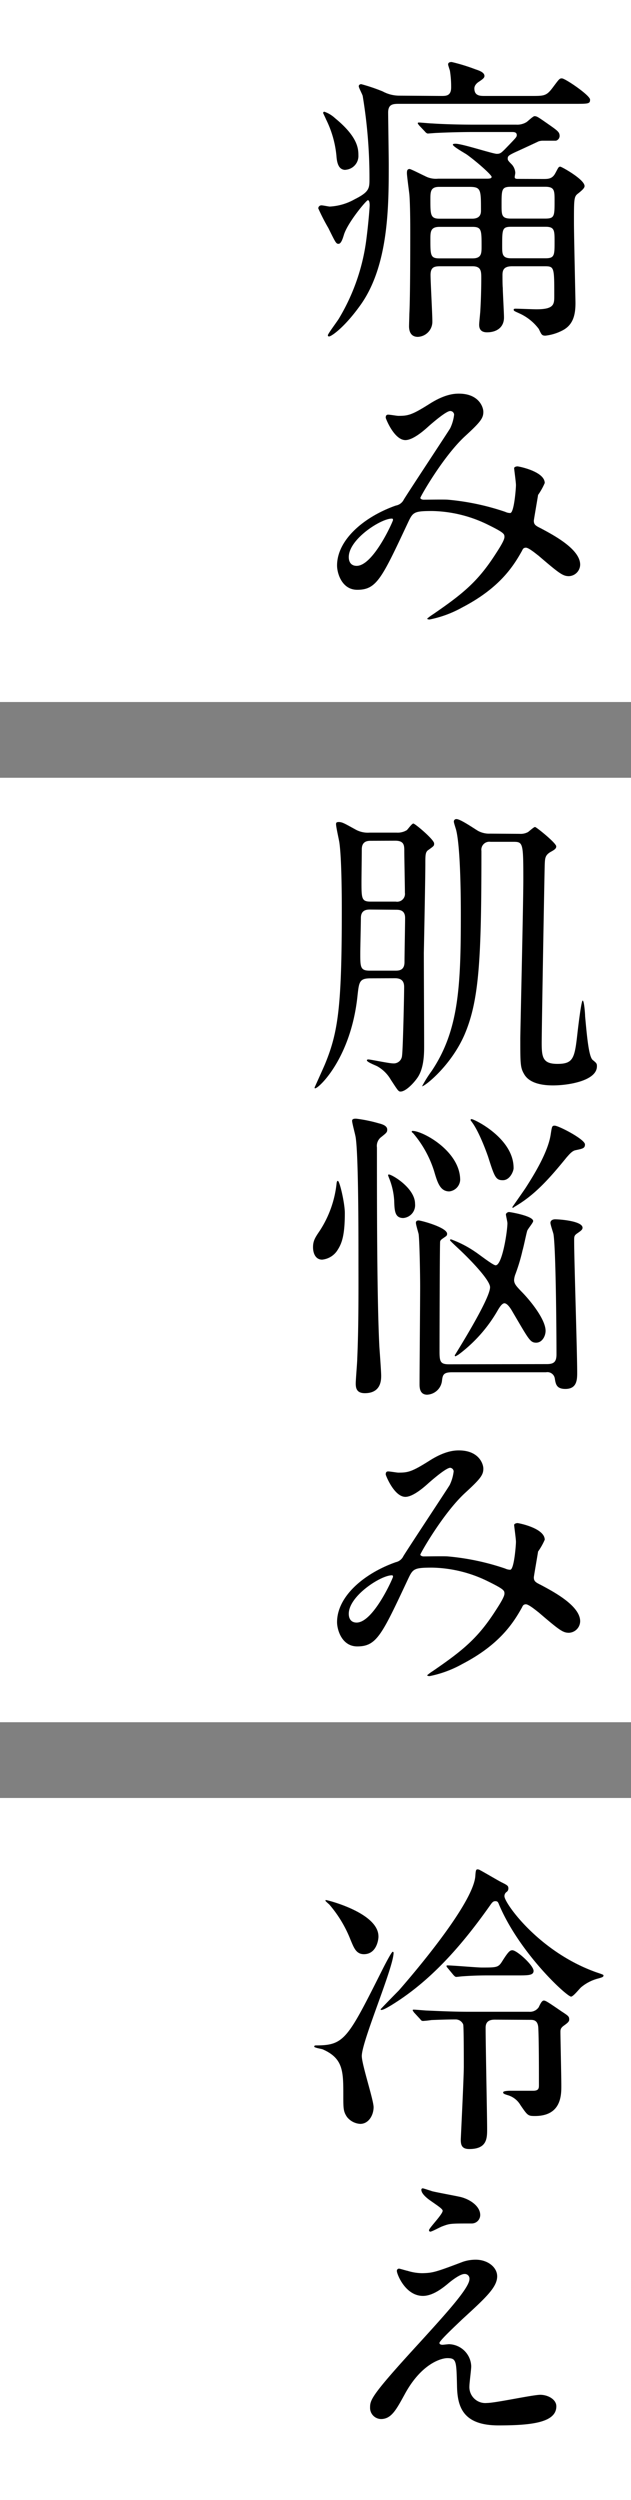
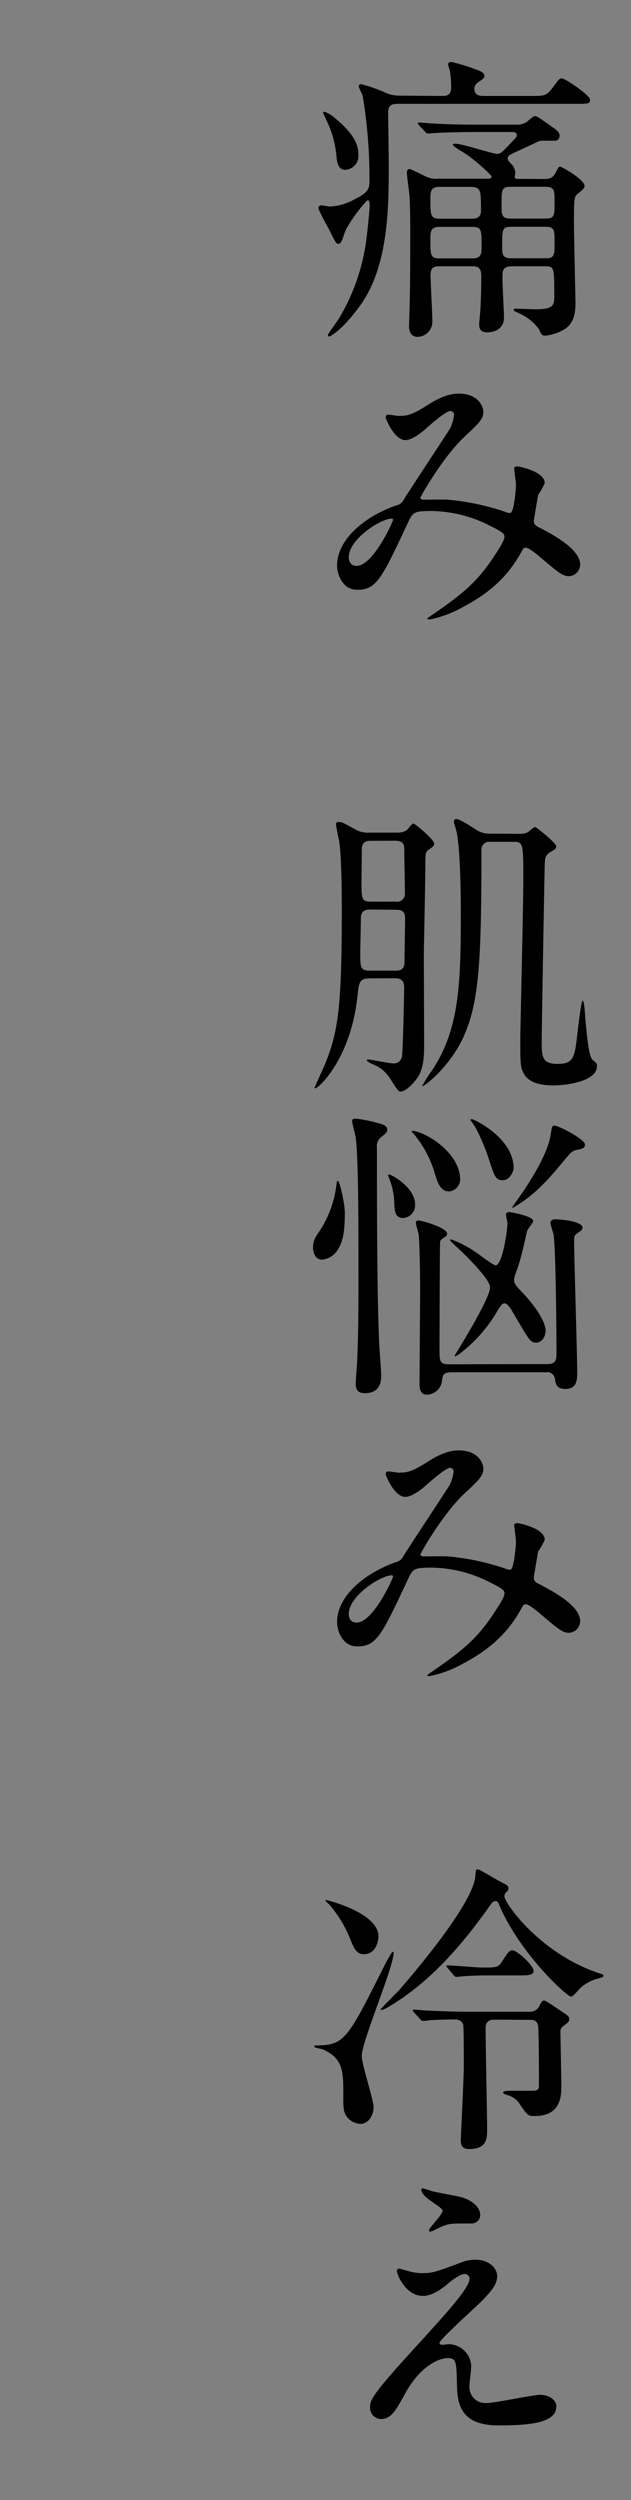
<svg xmlns="http://www.w3.org/2000/svg" viewBox="0 0 125 495">
  <rect x="0" y="0" width="125" height="495" fill="#808080" stroke="none" />
  <defs>
    <style>.cls-1{fill:#fff}</style>
  </defs>
  <g id="レイヤー_2" data-name="レイヤー 2">
    <g id="design">
-       <path class="cls-1" d="M0 0h125v139H0zM0 356h125v139H0zM0 154h125v187H0z" />
      <path d="M87.45 19c.9 0 1.92 0 1.92-1.68a19.88 19.88 0 0 0-.24-3.3c-.06-.24-.36-1.08-.36-1.26 0-.48.54-.48.72-.48a36.93 36.93 0 0 1 4.68 1.44c.72.24 1.8.6 1.8 1.32 0 .36-.3.6-1 1.08-.9.54-1 1.14-1 1.38 0 1.5 1.14 1.5 2.1 1.5h9.18c2.58 0 3 0 4.26-1.68s1.32-1.8 1.8-1.8c.66 0 5.58 3.36 5.58 4.2s-.3.84-3.12.84h-34.6c-1.26 0-2.28 0-2.28 1.74 0 .6.12 8.7.12 10.32 0 8.22 0 20.16-5.76 28-3.12 4.32-5.64 6-6.06 6a.22.22 0 0 1-.24-.24c0-.3 1.92-2.82 2.22-3.36a40.34 40.34 0 0 0 5.46-16.08c.36-2.82.6-5.88.6-6.3s-.06-1-.36-1-4 4.44-4.74 6.84c-.3 1-.6 1.8-1.08 1.8s-.6-.3-2-3.12a40 40 0 0 1-2-3.9.61.61 0 0 1 .66-.6c.3 0 1.38.24 1.62.24a11.19 11.19 0 0 0 4.92-1.44c2.76-1.38 2.94-2.1 2.94-3.78A99.35 99.35 0 0 0 71.85 19c-.06-.3-.78-1.62-.78-1.92s.3-.42.48-.42a35.72 35.72 0 0 1 4.26 1.44 6.9 6.9 0 0 0 3.3.84Zm-19 14.64c-1.2 0-1.68-1-1.8-2.76a20.55 20.55 0 0 0-2.1-7.32c0-.06-.54-1.14-.54-1.2a.25.25 0 0 1 .24-.24 5.94 5.94 0 0 1 2.1 1.26C70.77 27 71 29.3 71 30.74a2.74 2.74 0 0 1-2.57 2.88Zm39.12 1.8c1 0 1.8 0 2.4-1.08S110.61 33 111 33c.24 0 4.8 2.52 4.8 3.84 0 .3-.24.66-1.32 1.5-.78.6-.78 1.08-.78 5.76 0 2.52.3 15.18.3 15.9 0 2.4-.48 4.38-2.64 5.46a9.57 9.57 0 0 1-3.3 1c-.72 0-.78-.18-1.32-1.32a9.86 9.86 0 0 0-3.54-2.94c-1.26-.6-1.44-.6-1.44-.9q0-.18.36-.18c.6 0 3.48.12 4.14.12 3.54 0 3.54-1 3.54-2.7 0-5.58 0-5.82-1.86-5.82h-6.48c-1.68 0-1.92.78-1.92 1.74 0 .36 0 2.1.06 2.52 0 .84.24 5 .24 5.88 0 2-1.5 2.94-3.36 2.94-1.26 0-1.56-.72-1.56-1.5 0-.48.24-2.52.24-3 .18-3 .18-5.94.18-6.18 0-1.38 0-2.4-1.74-2.4h-6.39c-1.2 0-1.92.18-1.92 1.74 0 1.32.36 7.74.36 9.18a3 3 0 0 1-2.88 3.06c-1.56 0-1.74-1.38-1.74-2.1 0-.36.06-2 .06-2.4.18-3.3.18-13.14.18-16.62 0-3-.06-5.82-.18-7.14-.12-1-.48-3.66-.48-4.14s.06-.84.54-.84c.24 0 2.7 1.26 3 1.38a4.57 4.57 0 0 0 2.64.54h9.6c.42 0 1 0 1-.36s-2.64-2.76-4.86-4.38c-.42-.3-2.82-1.62-2.82-2 0-.18.36-.18.54-.18 1.32 0 7.38 2 8.16 2s.9-.18 2.58-1.92c1.26-1.32 1.38-1.44 1.38-1.8 0-.54-.48-.6-.9-.6h-7.9c-1.74 0-4.68.06-7.08.18-.24 0-1.62.12-1.74.12s-.36-.12-.54-.36L83 24.8c-.12-.18-.24-.3-.24-.42s.18-.12.24-.12c.36 0 2.16.18 2.58.18 1.74.12 4.86.24 8.28.24h8.4a3.48 3.48 0 0 0 2-.48c.24-.12 1.32-1.2 1.62-1.2.48 0 .72.18 2.7 1.56s2.28 1.62 2.28 2.4a1 1 0 0 1-.72.9h-2.7a3 3 0 0 0-.72.12c-.24.12-3.6 1.68-4.14 1.92-1.86.84-2 1-2 1.5 0 .3.06.42.84 1.2a2.72 2.72 0 0 1 .66 1.62c0 .12-.12.72-.12.84 0 .36.36.36.66.36ZM87 37c-1.74 0-1.74 1-1.74 2.52 0 3 0 3.78 1.8 3.78h6.48c1.68 0 1.74-1.08 1.74-1.62 0-4.2 0-4.68-2.34-4.68Zm.06 7.92c-1.8 0-1.8 1-1.8 2.46 0 3.18 0 3.78 1.8 3.78h6.54c1.8 0 1.8-1 1.8-2.4 0-3.18 0-3.84-1.8-3.84ZM108 43.28c1.86 0 1.86-.48 1.86-3.54 0-2 0-2.76-1.86-2.76h-6.78c-1.86 0-1.86.54-1.86 3.6 0 2 0 2.7 1.86 2.7Zm.06 7.86c1.8 0 1.8-.6 1.8-3.3 0-2.22 0-2.94-1.8-2.94h-6.78c-1.8 0-1.8.48-1.8 3.84 0 1.56 0 2.4 1.8 2.4ZM89.19 81.38c-.78 0-3.3 2.16-4.26 3-.78.72-3.06 2.76-4.62 2.76-2.22 0-3.9-4.26-3.9-4.44 0-.36.12-.6.48-.6s1.74.24 2 .24c1.92 0 2.64-.12 6.24-2.4 2.94-1.86 4.8-2 5.76-2 4 0 4.86 2.7 4.86 3.6 0 1.26-.54 2-3.66 4.86-4.32 4-8.82 11.94-8.82 12.18s.42.36.6.36c.78 0 4.14-.06 4.86 0a48.54 48.54 0 0 1 11.34 2.4 2.39 2.39 0 0 0 1 .24c.78 0 1.14-4.92 1.14-5.52s-.36-3.12-.36-3.36.42-.36.66-.36 5.4 1 5.4 3.3a13 13 0 0 1-1.32 2.36c0 .12-.84 4.92-.84 5.1 0 .78.36 1 1.38 1.5 2.34 1.26 7.8 4.08 7.8 7.2a2.32 2.32 0 0 1-2.22 2.28c-1.2 0-1.86-.48-6.06-4.08-.12-.06-1.86-1.56-2.46-1.56s-.66.42-.84.72c-1.74 3.12-4.5 7.32-11.76 11.1a22.12 22.12 0 0 1-6.48 2.4c-.06 0-.48 0-.48-.18a9.38 9.38 0 0 1 1.14-.84c5.94-4.08 8.88-6.48 12.36-11.88.9-1.38 1.8-2.82 1.8-3.42s0-.84-3.3-2.46a26 26 0 0 0-11-2.7c-3.72 0-3.84.24-4.86 2.4-5.16 11-6.18 13.2-10 13.2-3.06 0-4-3.3-4-4.8 0-5.1 5.34-9.66 11.64-11.88A2.17 2.17 0 0 0 80 98.9c1.38-2.22 8.88-13.56 9.18-14.1a8.45 8.45 0 0 0 .78-2.7.77.77 0 0 0-.77-.72Zm-20.1 28.92c0 1 .48 1.74 1.56 1.74 3.3 0 7.2-8.82 7.2-9.06s-.06-.3-.24-.3c-2.16 0-8.52 4.08-8.52 7.62ZM73.41 193.71c-2.22 0-2.28.72-2.58 3.36-1.26 12.42-7.68 18.42-8.4 18.42a.13.13 0 0 1-.12-.12c0-.06 1.8-4 2.1-4.74 2.58-6.3 3.3-11.34 3.3-30.3 0-1.73 0-10.13-.48-13.49-.06-.48-.66-3.06-.66-3.66 0-.3.12-.42.54-.42.72 0 1.26.36 3.24 1.44a5 5 0 0 0 2.88.66h5.34a3.46 3.46 0 0 0 2-.48c.24-.18 1-1.32 1.32-1.32S86 166.24 86 167c0 .48 0 .48-1.26 1.38-.48.42-.48 1-.48 2.76 0 2.46-.24 14.75-.3 17.51 0 2.58.06 15.3.06 18.18 0 1.5.06 4.74-1.44 6.72-.72 1-2.22 2.58-3.24 2.58-.42 0-.54-.24-1.92-2.34a7.15 7.15 0 0 0-2.64-2.64c-.3-.18-2.1-.84-2.1-1.2 0-.18.24-.18.3-.18.42 0 4.08.78 4.86.78a1.64 1.64 0 0 0 1.8-1.5c.18-1.08.42-11.88.42-13.62 0-.9-.3-1.74-1.8-1.74Zm-.06-13.62c-.6 0-1.86 0-1.86 1.68 0 1.08-.12 5.94-.12 7 0 2.7 0 3.42 1.86 3.42h5.1c.6 0 1.8 0 1.8-1.68 0-1.38.12-7.5.12-8.76 0-1.62-1.2-1.62-1.86-1.62Zm.12-13.61c-.54 0-1.8 0-1.8 1.68 0 1-.06 5.46-.06 6.36 0 3.36 0 4 1.8 4h5a1.55 1.55 0 0 0 1.8-1.75c0-1.31-.12-7.07-.12-8.21s0-2.1-1.8-2.1Zm29.46-1.38a3.05 3.05 0 0 0 1.68-.36c.18-.12 1.14-1 1.38-1s4.2 3.18 4.2 3.84c0 .36-.18.6-1.08 1.08-1.14.66-1.14 1.26-1.2 2.52-.06 2-.6 32.45-.6 35.33s.24 4.14 3.12 4.14c3.24 0 3.42-1.2 4-6.42.12-1 .72-6.12 1-6.12s.48 2.58.48 3.12c.36 3.9.72 8 1.5 8.64s.84.72.84 1.26c0 2.82-5.52 3.78-8.7 3.78-1.86 0-4.5-.3-5.64-2.1-.84-1.38-.84-2-.84-7.2 0-1.38.6-26.63.6-31.49 0-7.14-.06-7.44-1.92-7.44h-4.58a1.58 1.58 0 0 0-1.8 1.8c0 21.29-.42 29.57-3.36 36.41-2.7 6.18-7.86 10.2-8.4 10.2a24.39 24.39 0 0 1 1.92-3.06c5.34-8 5.76-16.62 5.76-30.9 0-1.92 0-12.83-.9-16.67-.06-.3-.48-1.5-.48-1.74a.48.48 0 0 1 .54-.54c.78 0 3.66 2 4.26 2.34a4.61 4.61 0 0 0 2.4.54ZM66.93 247.41a4.06 4.06 0 0 1-3.12 2c-1.26 0-1.8-1.2-1.8-2.46s.42-1.92 1.32-3.24a21.23 21.23 0 0 0 3.36-9.53c.06-.18.06-.36.24-.36.36 0 1.38 4.43 1.38 6.35 0 4.25-.54 5.92-1.38 7.24Zm8.22 19.2c.06.9.36 4.92.36 5.76s0 3.48-3.24 3.48c-1.62 0-1.8-1-1.8-1.92 0-.78.3-4.2.3-4.92.3-6.84.24-14.4.24-19.92 0-5 0-20.09-.54-23.81-.06-.54-.72-2.88-.72-3.36s.66-.42.84-.42a28.44 28.44 0 0 1 4.38.9c.72.18 1.74.48 1.74 1.26 0 .54-.18.66-1.14 1.44a2.19 2.19 0 0 0-.9 2.1c0 11.09 0 29.87.48 39.41Zm4.74-25.44c-1.68 0-1.74-1.44-1.8-3.42a14 14 0 0 0-1.09-4.67c0-.06-.12-.3-.12-.36s.06-.18.12-.18c.66 0 5.22 2.7 5.22 5.81a2.55 2.55 0 0 1-2.33 2.82ZM89 235.9c-1.8 0-2.34-1.74-3-4a21.53 21.53 0 0 0-4.14-7.5c-.06-.06-.3-.24-.3-.3a.16.16 0 0 1 .18-.18c2 0 9.42 4 9.42 9.72A2.42 2.42 0 0 1 89 235.9Zm19.32 34.19c1.38 0 1.92-.42 1.92-1.92 0-4.08-.12-20.94-.6-23.82-.06-.3-.6-1.85-.6-2.22 0-.54.54-.71.9-.71 1 0 5.46.35 5.46 1.67 0 .37-.3.6-1 1.08s-.66.66-.66 1.68c0 3.72.6 21.84.6 25.92 0 1.44-.06 3.24-2.34 3.24-1.8 0-1.92-1-2.1-2.1a1.48 1.48 0 0 0-1.74-1.2H89.55c-1.74 0-1.86.54-2 1.74a3.1 3.1 0 0 1-2.94 2.7c-1.5 0-1.5-1.5-1.5-2.1 0-2.76.12-16.26.12-19.32 0-2.52-.12-9.06-.3-10.38-.06-.3-.54-1.85-.54-2.22s.24-.48.54-.48c.48 0 5.64 1.38 5.64 2.64a.57.57 0 0 1-.3.54c-.84.6-1 .66-1.08 1s-.12 20-.12 21.78c0 2 .18 2.52 1.86 2.52Zm-19-24.71a21.33 21.33 0 0 1 4.86 2.51c.66.42 3.48 2.64 4 2.64 1.32 0 2.34-6.78 2.34-8.34 0-.29-.3-1.5-.3-1.73s.36-.48.6-.48 4.8.77 4.8 1.79c0 .36-1.14 1.63-1.2 2-.18.6-.72 3.24-.9 3.78a36.28 36.28 0 0 1-1.44 4.8 3.93 3.93 0 0 0-.24 1.08c0 .78.48 1.26 1.38 2.22 1.8 1.8 4.86 5.58 4.86 7.86 0 1-.66 2.34-1.86 2.34s-1.44-.6-4.62-6c-.24-.42-1-1.8-1.68-1.8-.48 0-1 .84-1.38 1.5a28.76 28.76 0 0 1-7.68 8.64c-.18.12-.42.24-.6.36a.19.19 0 0 1-.18-.18c0-.06 7-11.1 7-13.5 0-1.38-3.78-5.28-5.58-7-.36-.36-2.34-2.16-2.34-2.28a.18.18 0 0 1 .21-.21Zm10.26-11.7c-1.38 0-1.62-.66-2.88-4.62-.6-1.74-2-5.34-3.3-7-.12-.18-.18-.24-.18-.3a.19.19 0 0 1 .18-.18c.54 0 8.34 3.78 8.34 9.66.05.52-.67 2.44-2.11 2.44Zm2.42 5.22c-.12.06-.24.23-.42.23s-.06 0-.06-.17c.84-1.21 2.1-3 2.58-3.72 1.62-2.52 4.5-7.14 5-10.68.24-1.5.24-1.68.78-1.68.78 0 6 2.7 6 3.72 0 .78-.48.84-1.86 1.14-.72.12-1.38 1-1.74 1.38-3.65 4.5-6.47 7.56-10.28 9.78ZM89.19 290.62c-.78 0-3.3 2.16-4.26 3-.78.71-3.06 2.76-4.62 2.76-2.22 0-3.9-4.26-3.9-4.44 0-.36.12-.6.48-.6s1.74.24 2 .24c1.92 0 2.64-.12 6.24-2.4 2.94-1.86 4.8-2 5.76-2 4 0 4.86 2.7 4.86 3.6 0 1.26-.54 2-3.66 4.86-4.32 4-8.82 11.93-8.82 12.17s.42.36.6.36c.78 0 4.14-.06 4.86 0a48.54 48.54 0 0 1 11.34 2.4 2.39 2.39 0 0 0 1 .24c.78 0 1.14-4.92 1.14-5.52s-.36-3.12-.36-3.35.42-.37.66-.37 5.4 1 5.4 3.3a13 13 0 0 1-1.32 2.34c0 .12-.84 4.92-.84 5.1 0 .78.36 1 1.38 1.5 2.34 1.26 7.8 4.08 7.8 7.2a2.32 2.32 0 0 1-2.22 2.28c-1.2 0-1.86-.48-6.06-4.08-.12-.06-1.86-1.56-2.46-1.56s-.66.42-.84.72c-1.74 3.12-4.5 7.32-11.76 11.1a22.12 22.12 0 0 1-6.48 2.4c-.06 0-.48 0-.48-.18a9.38 9.38 0 0 1 1.14-.84c5.94-4.08 8.88-6.48 12.36-11.88.9-1.38 1.8-2.82 1.8-3.42s0-.84-3.3-2.46a26 26 0 0 0-11-2.7c-3.72 0-3.84.24-4.86 2.4-5.16 11-6.18 13.2-10 13.2-3.06 0-4-3.3-4-4.8 0-5.1 5.34-9.66 11.64-11.88a2.17 2.17 0 0 0 1.5-1.2c1.38-2.22 8.88-13.55 9.18-14.09a8.45 8.45 0 0 0 .78-2.7.77.77 0 0 0-.68-.7Zm-20.1 28.91c0 1 .48 1.74 1.56 1.74 3.3 0 7.2-8.82 7.2-9.06s-.06-.3-.24-.3c-2.16 0-8.52 4.09-8.52 7.62ZM71.37 420.53a3.61 3.61 0 0 1-2.64-1.38c-.72-1.08-.72-1.68-.72-4.26 0-4.74 0-7.32-4.08-9.12-.3-.12-1.68-.3-1.68-.54s.24-.24.36-.24c5.58 0 6.24-1.26 13.08-14.88.36-.72 1.86-3.66 2.1-3.66a.19.19 0 0 1 .18.18c0 2.94-6.3 17.52-6.3 20.46 0 1.68 2.34 8.7 2.34 10.14-.01 1.62-1.01 3.3-2.64 3.3Zm.72-33.6c-1.56 0-2-1.32-2.64-2.82a24.25 24.25 0 0 0-4.2-7c-.12-.12-.78-.66-.78-.78s.06-.12.12-.12c.24 0 10.38 2.52 10.38 7.2.03.46-.3 3.52-2.88 3.52Zm28.32-12.36a1 1 0 0 0-.48.9c0 1.32 6.78 11 18.24 15.06 1.26.42 1.38.48 1.38.6 0 .3-.18.36-1 .6a8.65 8.65 0 0 0-3.42 1.74c-.3.24-1.56 1.86-2 1.86-.84 0-10.2-8.58-14.28-18.24-.18-.48-.3-.66-.72-.66s-.6.24-.84.54c-5.22 7.44-11 14.22-18.12 19-.72.48-3 2-3.6 2-.12 0-.18-.06-.18-.12s3-3.12 3.6-3.72c2-2.28 14.94-17.22 15.18-22.8.06-.89.12-1.2.42-1.2a1 1 0 0 1 .54.18c.6.3 3.48 2 4.14 2.34 1.2.6 1.44.72 1.44 1.26a.86.86 0 0 1-.3.66ZM98 399.89c-1.5 0-1.8.78-1.8 1.62 0 3.18.3 17.64.3 20 0 1.86 0 4-3.54 4-1.5 0-1.68-.84-1.68-1.86 0-.36.6-12.18.6-14.52 0-1.08 0-7.92-.12-8.28a1.61 1.61 0 0 0-1.56-1c-1.5 0-3.24.06-4.74.12a16 16 0 0 1-1.68.18c-.24 0-.36-.12-.54-.36L82 398.45c-.18-.3-.24-.3-.24-.42s.06-.12.24-.12c.42 0 2.28.18 2.64.18 2.76.12 5.4.24 8.22.24h11.94a2.11 2.11 0 0 0 1.92-.9c.36-.78.66-1.32 1-1.32s.66.18 3.54 2.16c1.38.9 1.5 1 1.5 1.62 0 .42-.42.72-1.08 1.2s-.66.84-.66 1.26c0 1.08.18 8.94.18 10.62 0 1.86 0 6-5.22 6-1.38 0-1.44-.06-2.88-2.16a4.29 4.29 0 0 0-2.64-2c-.72-.24-.78-.3-.78-.54s.9-.3 1.38-.3h4.56c1.08 0 1.14-.48 1.14-1.08 0-3 0-8.7-.12-11.28-.06-1.68-1-1.68-1.62-1.68Zm-1.44-8.76c-1.56 0-3.36.06-4.92.18-.18 0-1.08.12-1.26.12s-.3-.12-.54-.36l-1.14-1.38c-.24-.3-.24-.3-.24-.42s.06-.12.18-.12c1.08 0 5.82.42 6.78.42 3 0 3.3 0 4.08-1.26 1.26-2 1.56-2.16 2-2.16.9 0 4.2 3 4.2 4.08 0 .9-1.08.9-3.18.9ZM91.71 447.83a7.9 7.9 0 0 1 2.52-.41c2.4 0 4.26 1.5 4.26 3.29 0 2.17-2.28 4.26-7 8.58-.66.66-4.44 4.14-4.44 4.62 0 .24.3.36.6.36.12 0 1.14-.12 1.32-.12a4.53 4.53 0 0 1 4.38 4.38c0 .6-.36 3.3-.36 3.9a3.16 3.16 0 0 0 3.48 3.36c1.68 0 9.06-1.62 10.56-1.62s3.18.9 3.18 2.28c0 3.24-5 3.78-11.46 3.78-7.14 0-8.16-3.78-8.22-7.92-.12-4.86-.12-5.4-1.92-5.4-1.2 0-5.16 1.08-8.46 7.2-1.68 3.06-2.64 4.86-4.68 4.86a2.21 2.21 0 0 1-2.16-2.16c0-1.62 0-2.28 9.84-13C88.35 458.09 93 453 93 451.25a.92.92 0 0 0-1-1c-.84 0-2.52 1.27-3.36 2-1.38 1.14-3.12 2.34-4.86 2.34-3.48 0-5.16-4.32-5.16-4.92a.43.43 0 0 1 .42-.48c.18 0 1.56.43 1.68.43a10 10 0 0 0 2.94.47c2.05-.04 2.65-.21 8.05-2.26Zm-6.24-14c.9.24 5.1 1 5.88 1.2 2 .54 3.78 1.92 3.78 3.54a1.68 1.68 0 0 1-1.68 1.68c-4.2 0-4.32 0-5.76.54-.42.12-2.1 1.08-2.46 1.08a.27.27 0 0 1-.24-.3c0-.42 2.7-3.12 2.7-3.84 0-.36-1-1-2.22-1.86-1.86-1.26-2-2-2-2.28a.27.27 0 0 1 .24-.3c.14-.03 1.46.45 1.76.51Z" />
    </g>
  </g>
</svg>